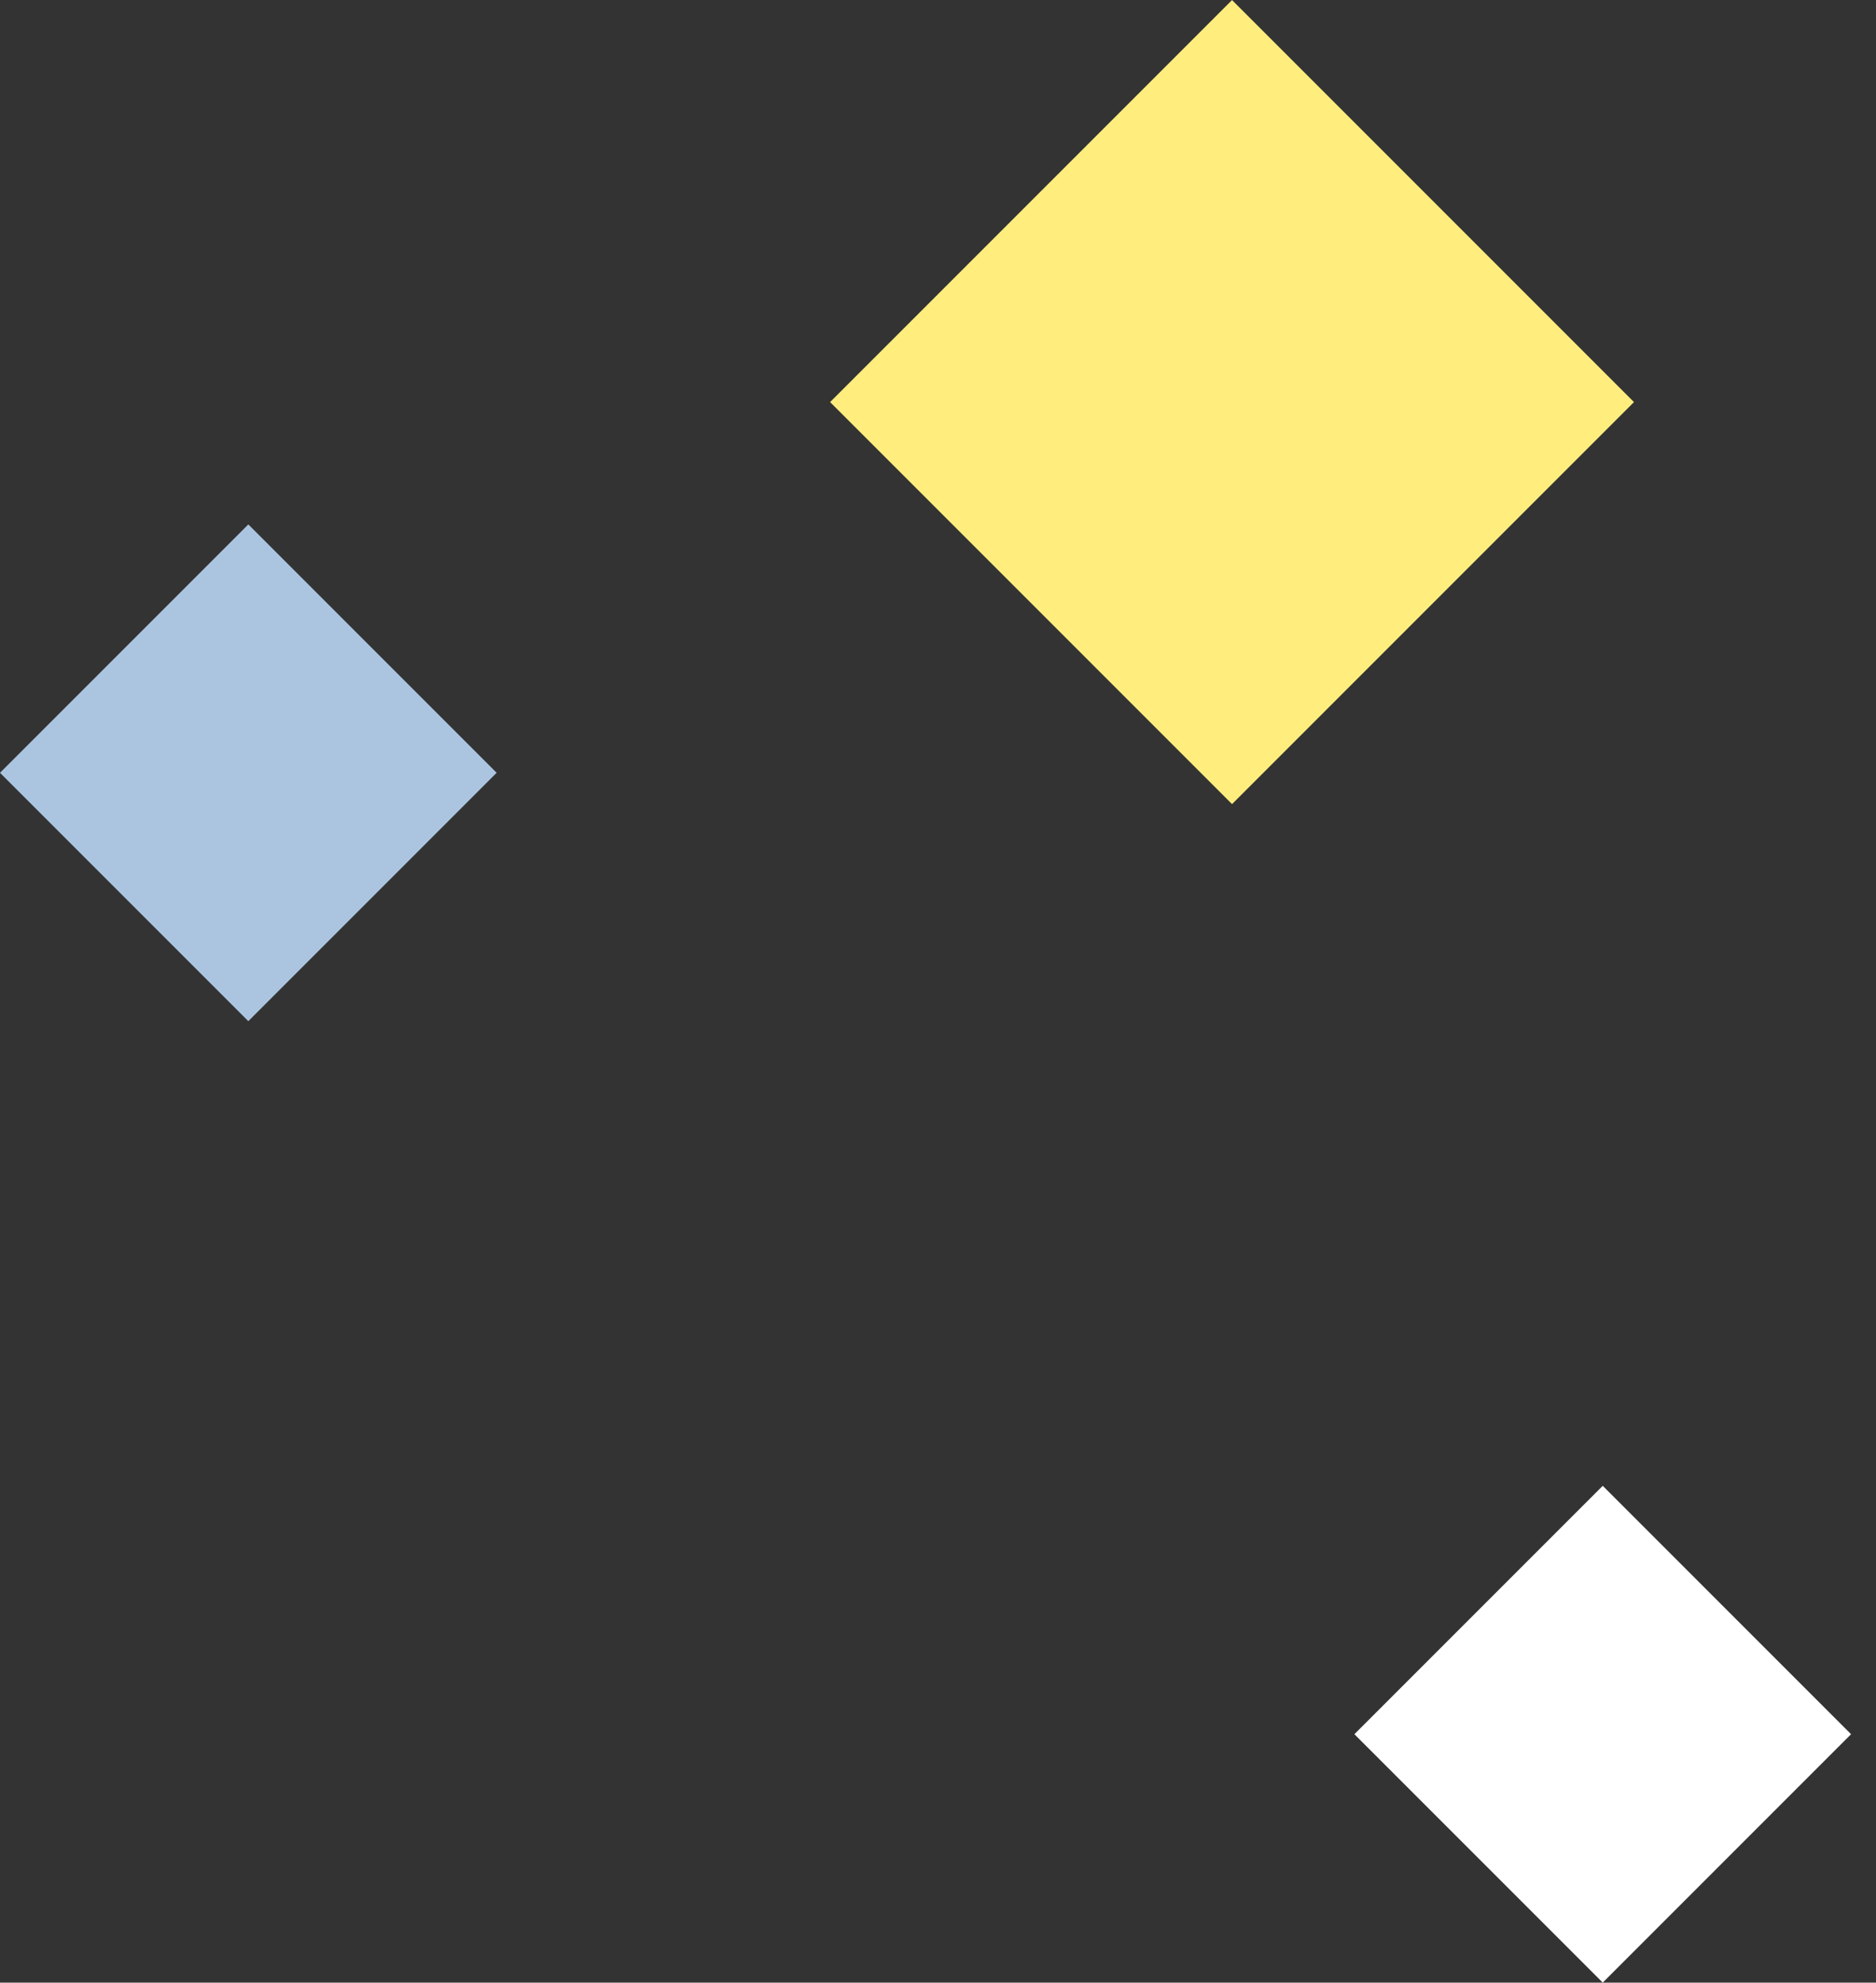
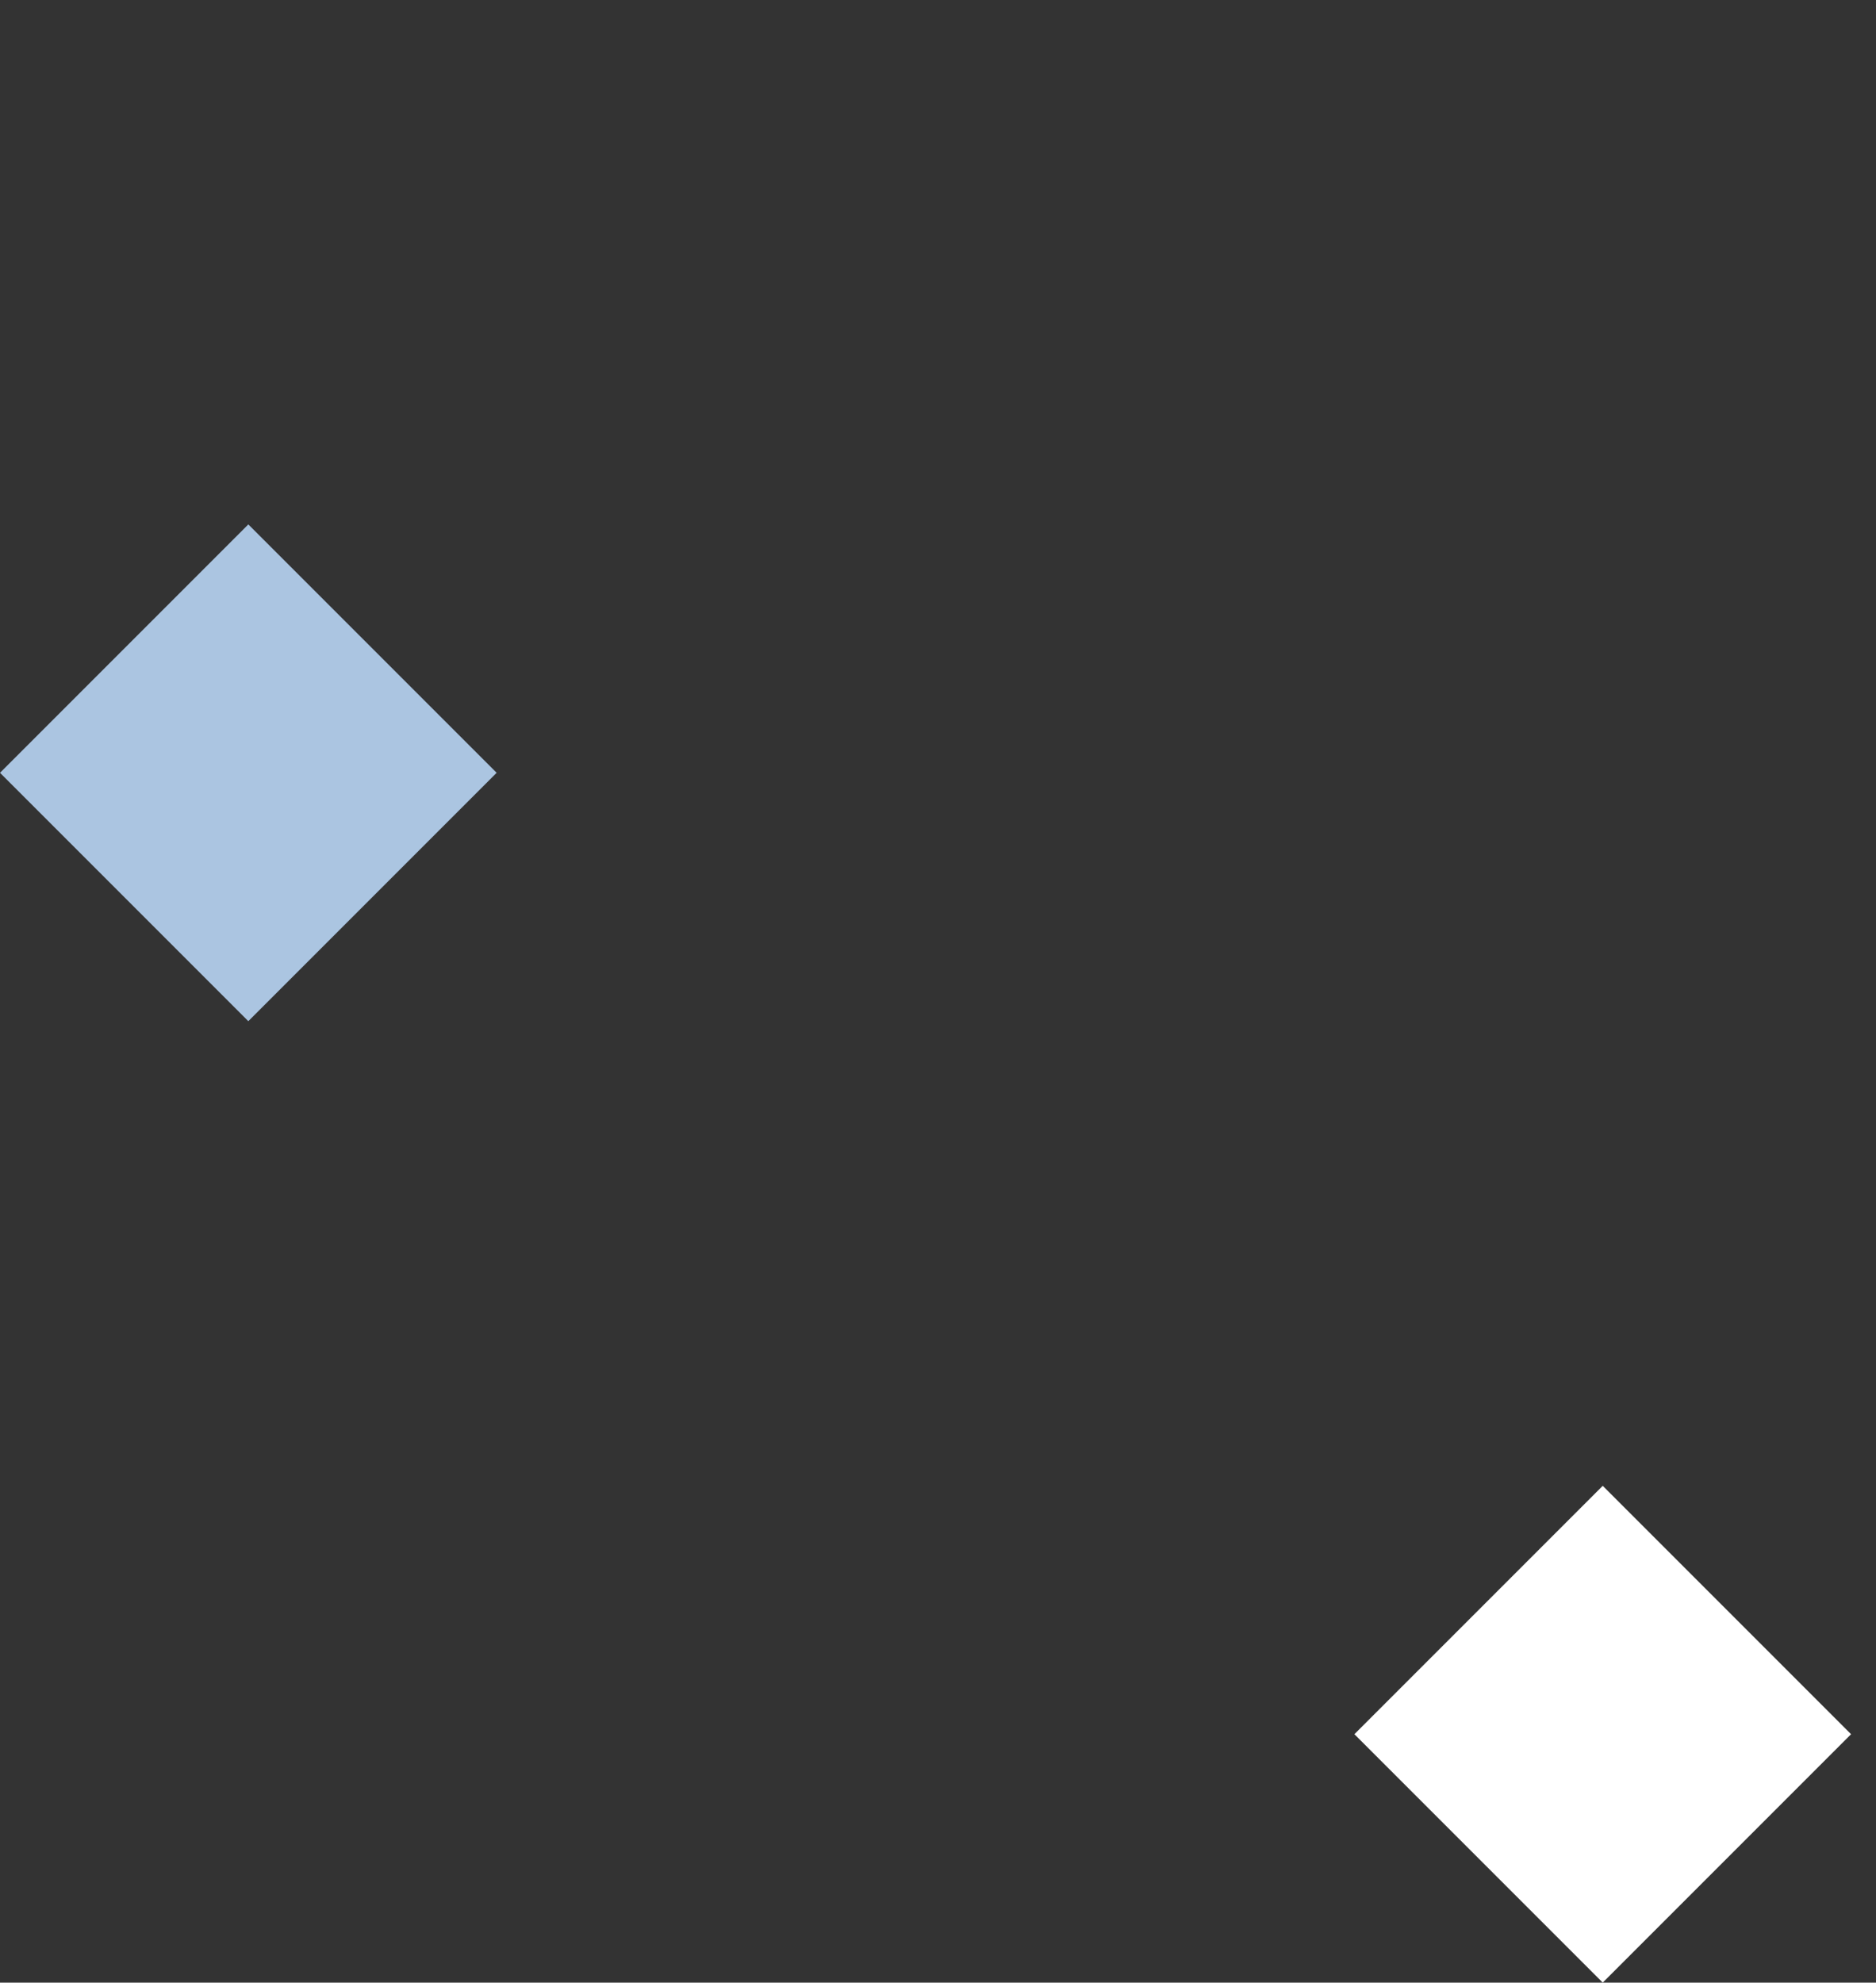
<svg xmlns="http://www.w3.org/2000/svg" width="53" height="56" viewBox="0 0 53 56" fill="none">
  <rect x="0" y="0" width="53" height="56" fill="#333333" stroke="none" />
  <rect width="9.923" height="9.923" transform="matrix(0.707 0.707 0.707 -0.707 0 21.828)" fill="#ABC5E1" />
  <rect width="9.923" height="9.923" transform="matrix(0.707 0.707 0.707 -0.707 38.264 48.983)" fill="white" />
-   <rect width="16.061" height="16.061" transform="matrix(0.707 0.707 0.707 -0.707 23.452 11.357)" fill="#FFEE7D" />
</svg>